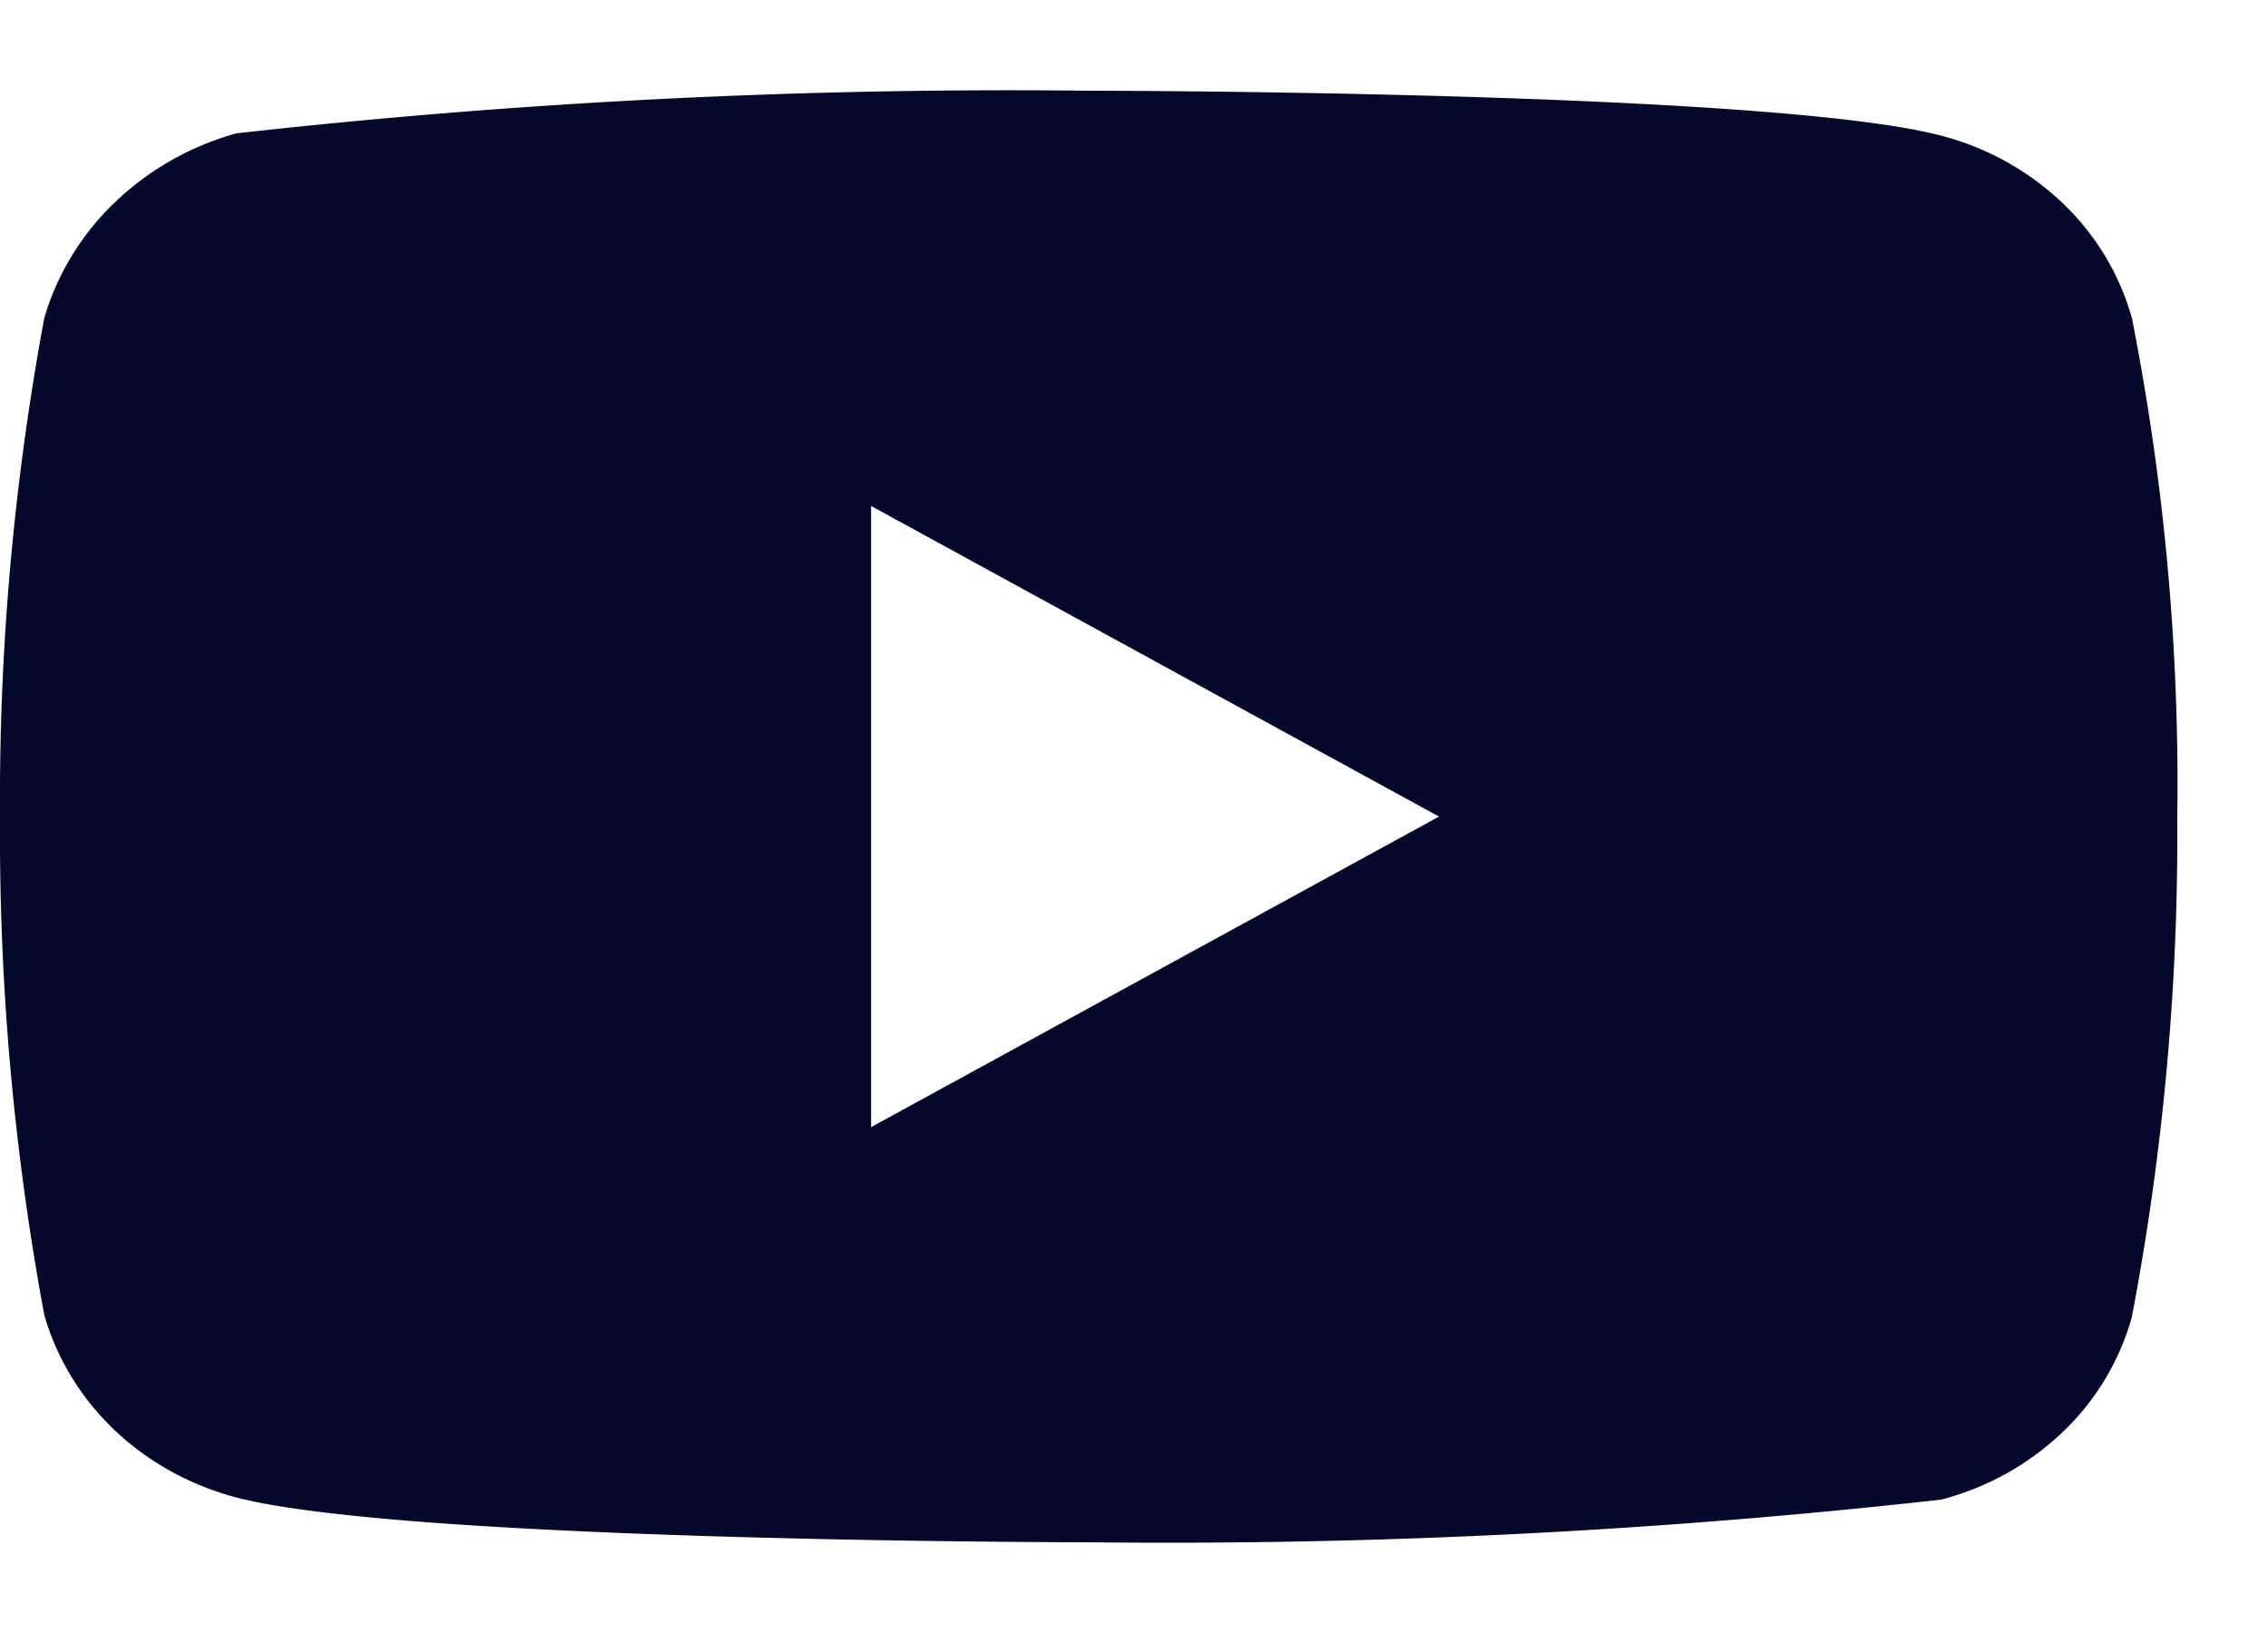
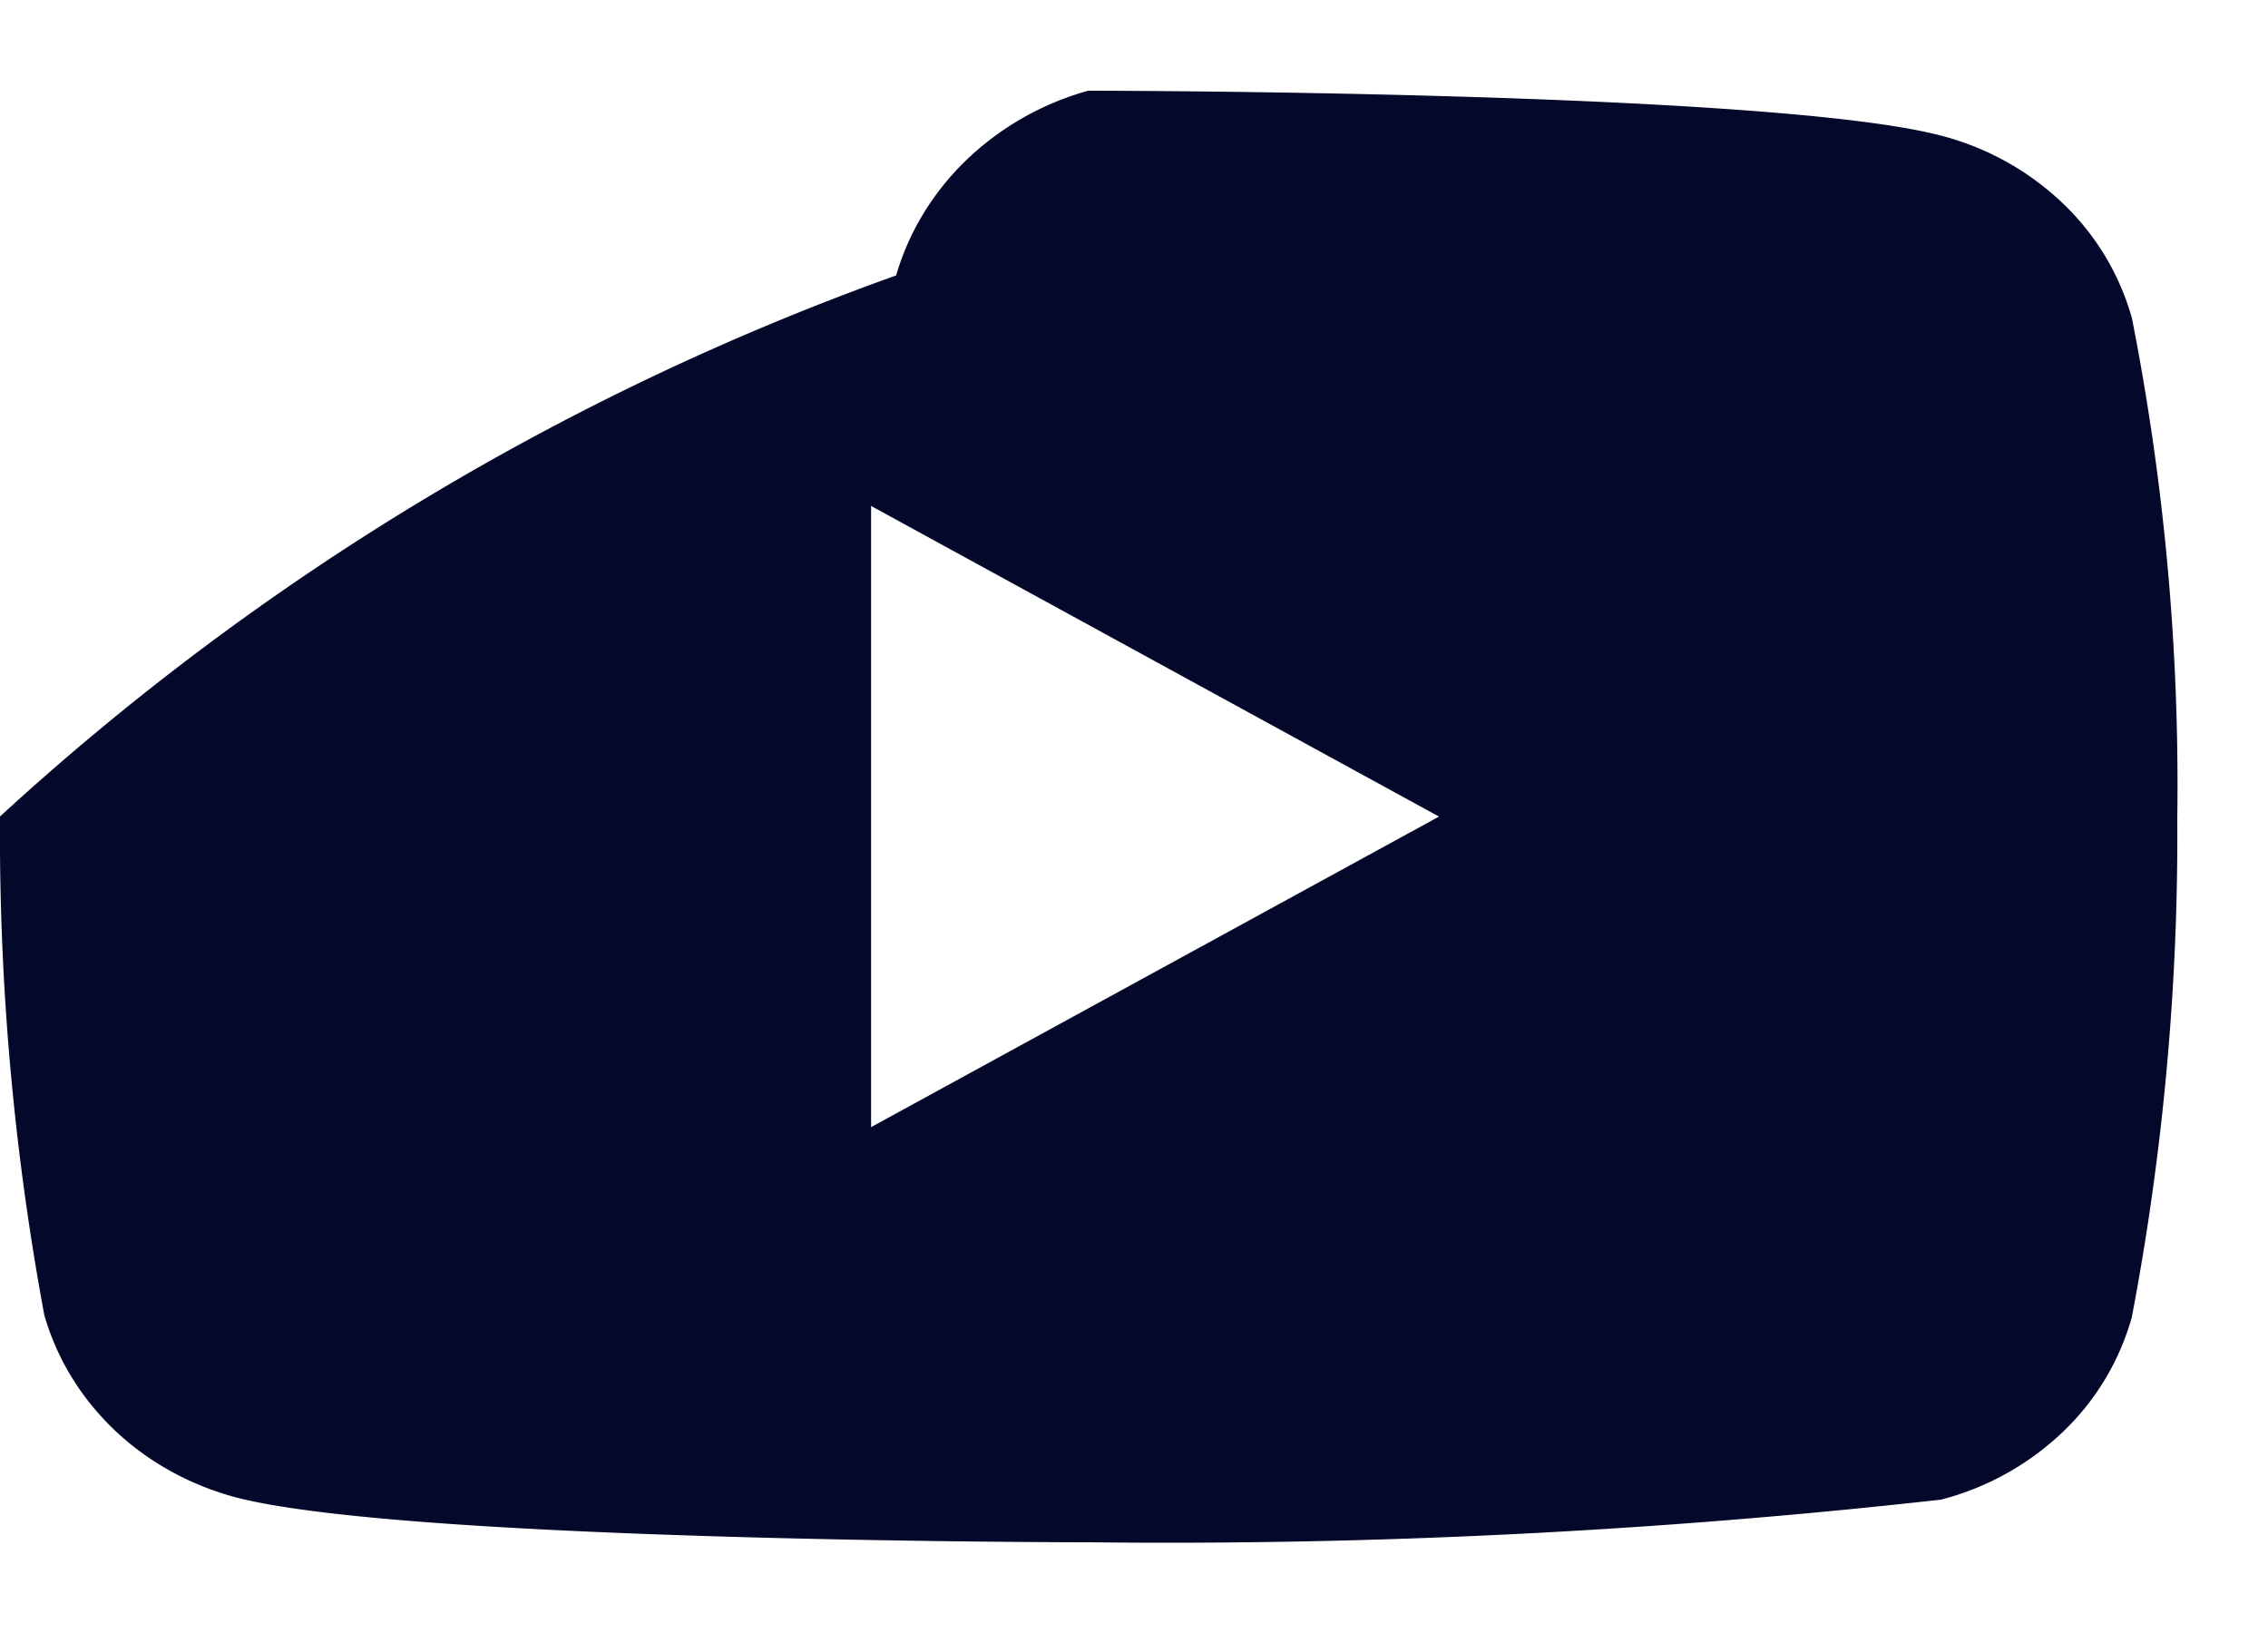
<svg xmlns="http://www.w3.org/2000/svg" width="25" height="18" fill="none">
-   <path d="M23.5 3.507a2.786 2.786 0 0 0-.766-1.27 3.05 3.05 0 0 0-1.338-.742C19.518 1 11.994 1 11.994 1a76.622 76.622 0 0 0-9.39.47c-.502.14-.961.4-1.338.76-.37.356-.638.795-.778 1.276A29.09 29.09 0 0 0 0 9c-.012 1.841.151 3.68.488 5.494.137.48.404.916.775 1.27.371.352.833.607 1.341.742 1.903.494 9.39.494 9.39.494 3.14.036 6.28-.121 9.402-.47a3.05 3.05 0 0 0 1.338-.742 2.78 2.78 0 0 0 .765-1.27c.345-1.811.513-3.651.501-5.495.026-1.851-.142-3.7-.5-5.517v.001ZM9.602 12.424V5.577l6.26 3.424-6.26 3.423Z" fill="#04082A" />
+   <path d="M23.5 3.507a2.786 2.786 0 0 0-.766-1.27 3.05 3.05 0 0 0-1.338-.742C19.518 1 11.994 1 11.994 1c-.502.14-.961.4-1.338.76-.37.356-.638.795-.778 1.276A29.09 29.09 0 0 0 0 9c-.012 1.841.151 3.68.488 5.494.137.48.404.916.775 1.27.371.352.833.607 1.341.742 1.903.494 9.39.494 9.39.494 3.14.036 6.28-.121 9.402-.47a3.05 3.05 0 0 0 1.338-.742 2.78 2.78 0 0 0 .765-1.27c.345-1.811.513-3.651.501-5.495.026-1.851-.142-3.7-.5-5.517v.001ZM9.602 12.424V5.577l6.26 3.424-6.26 3.423Z" fill="#04082A" />
</svg>